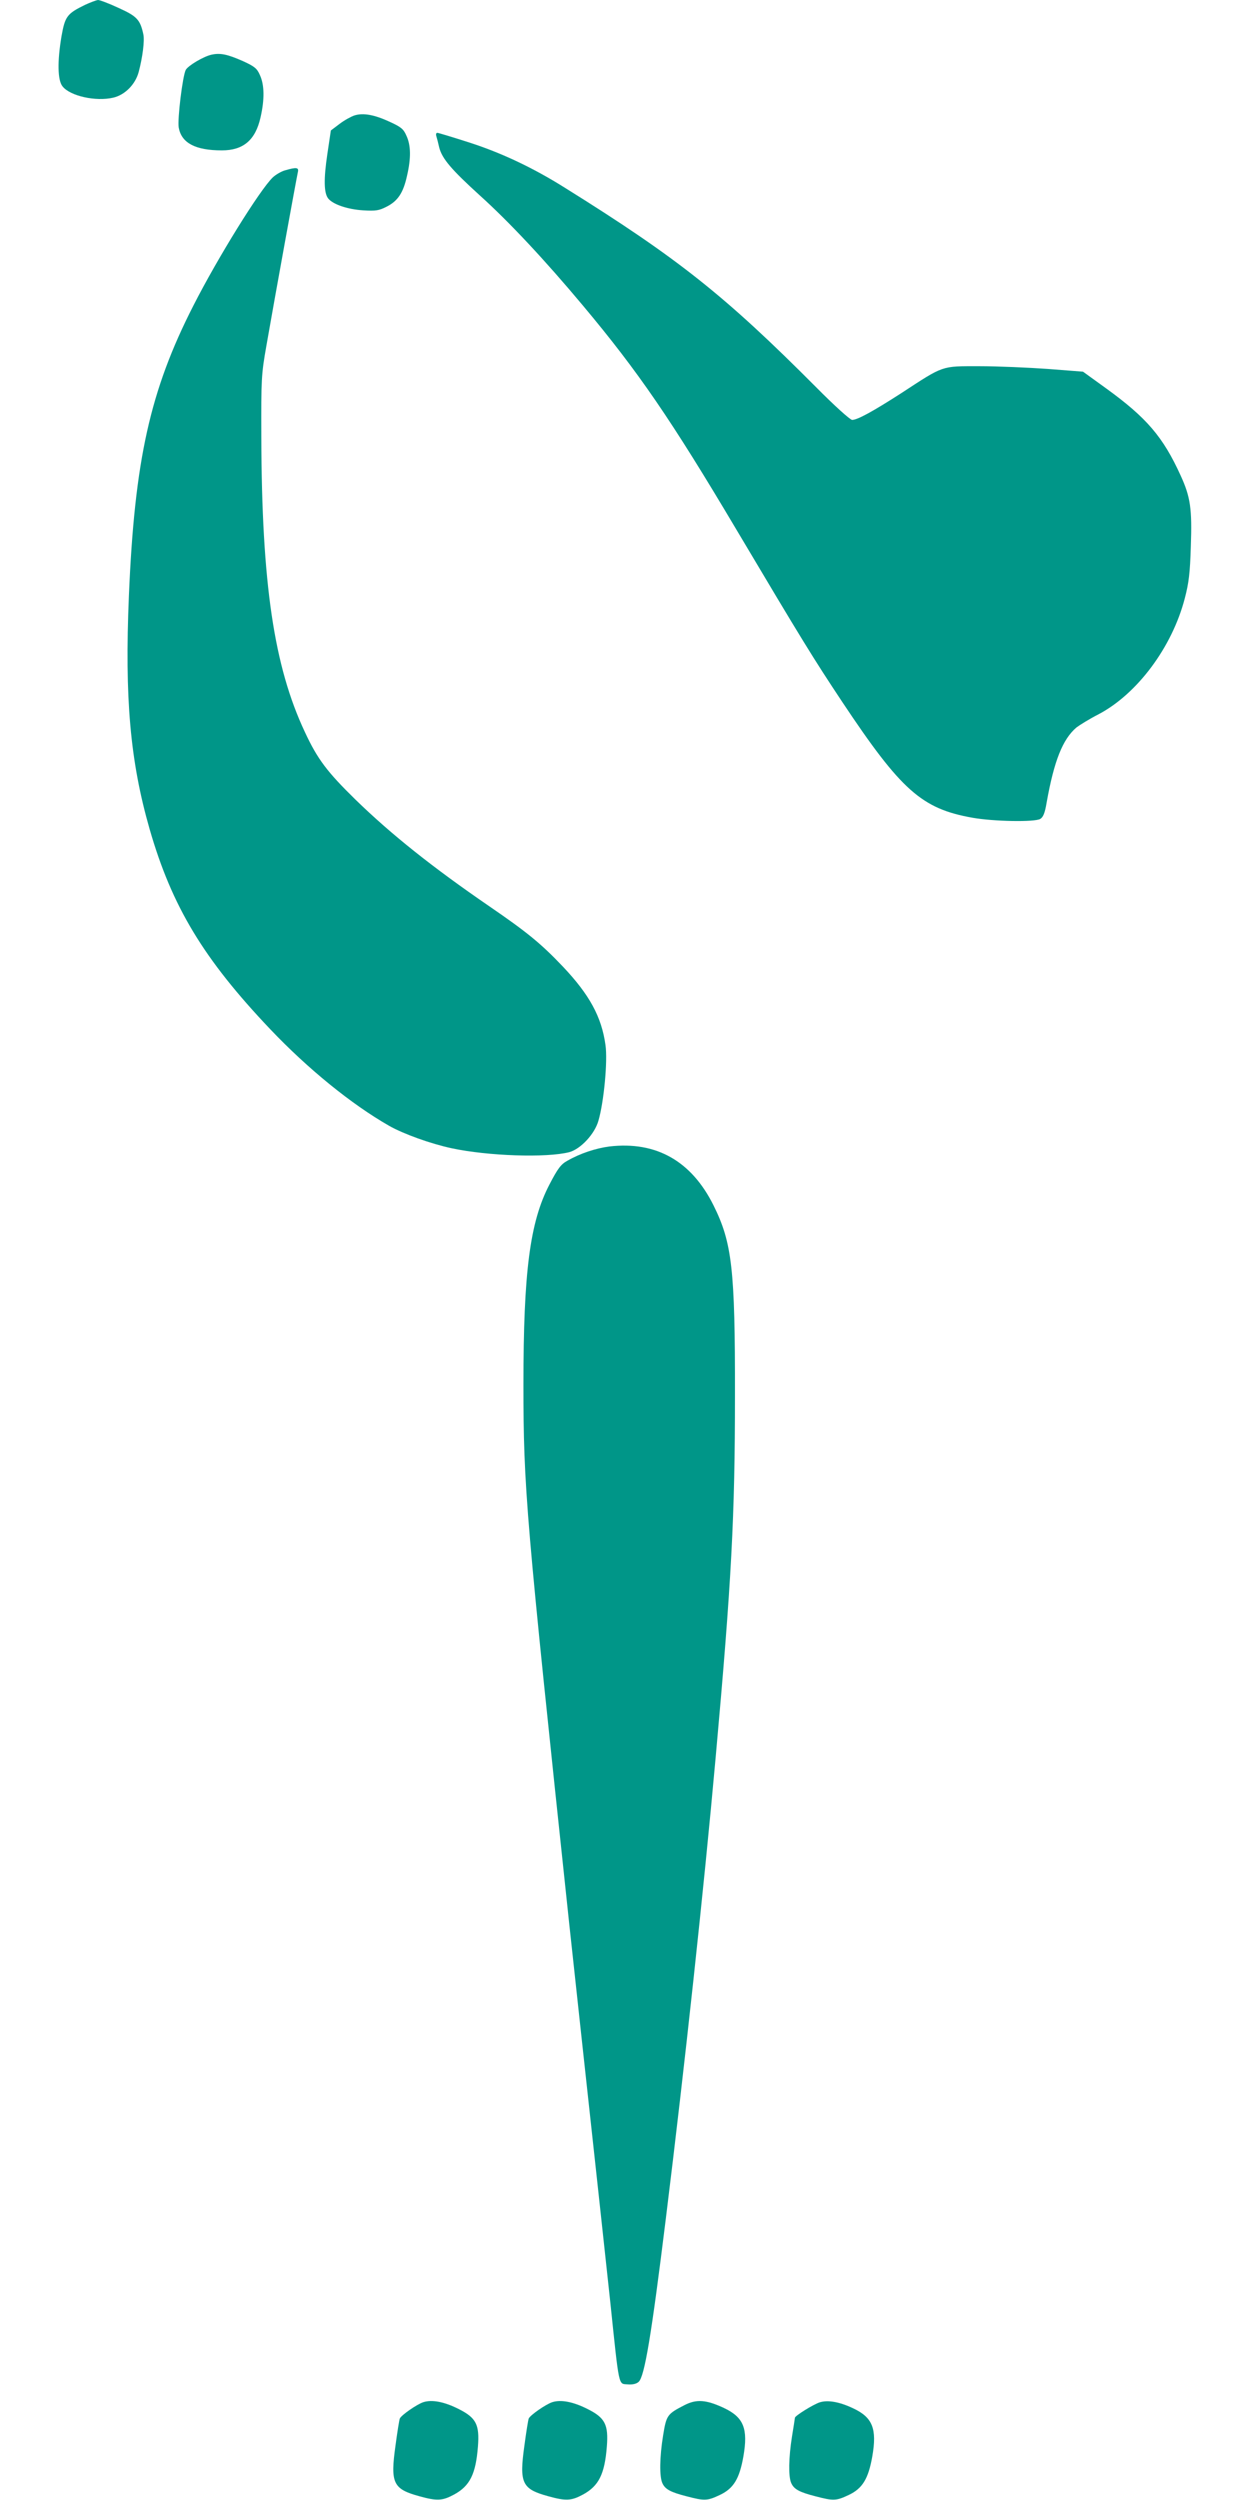
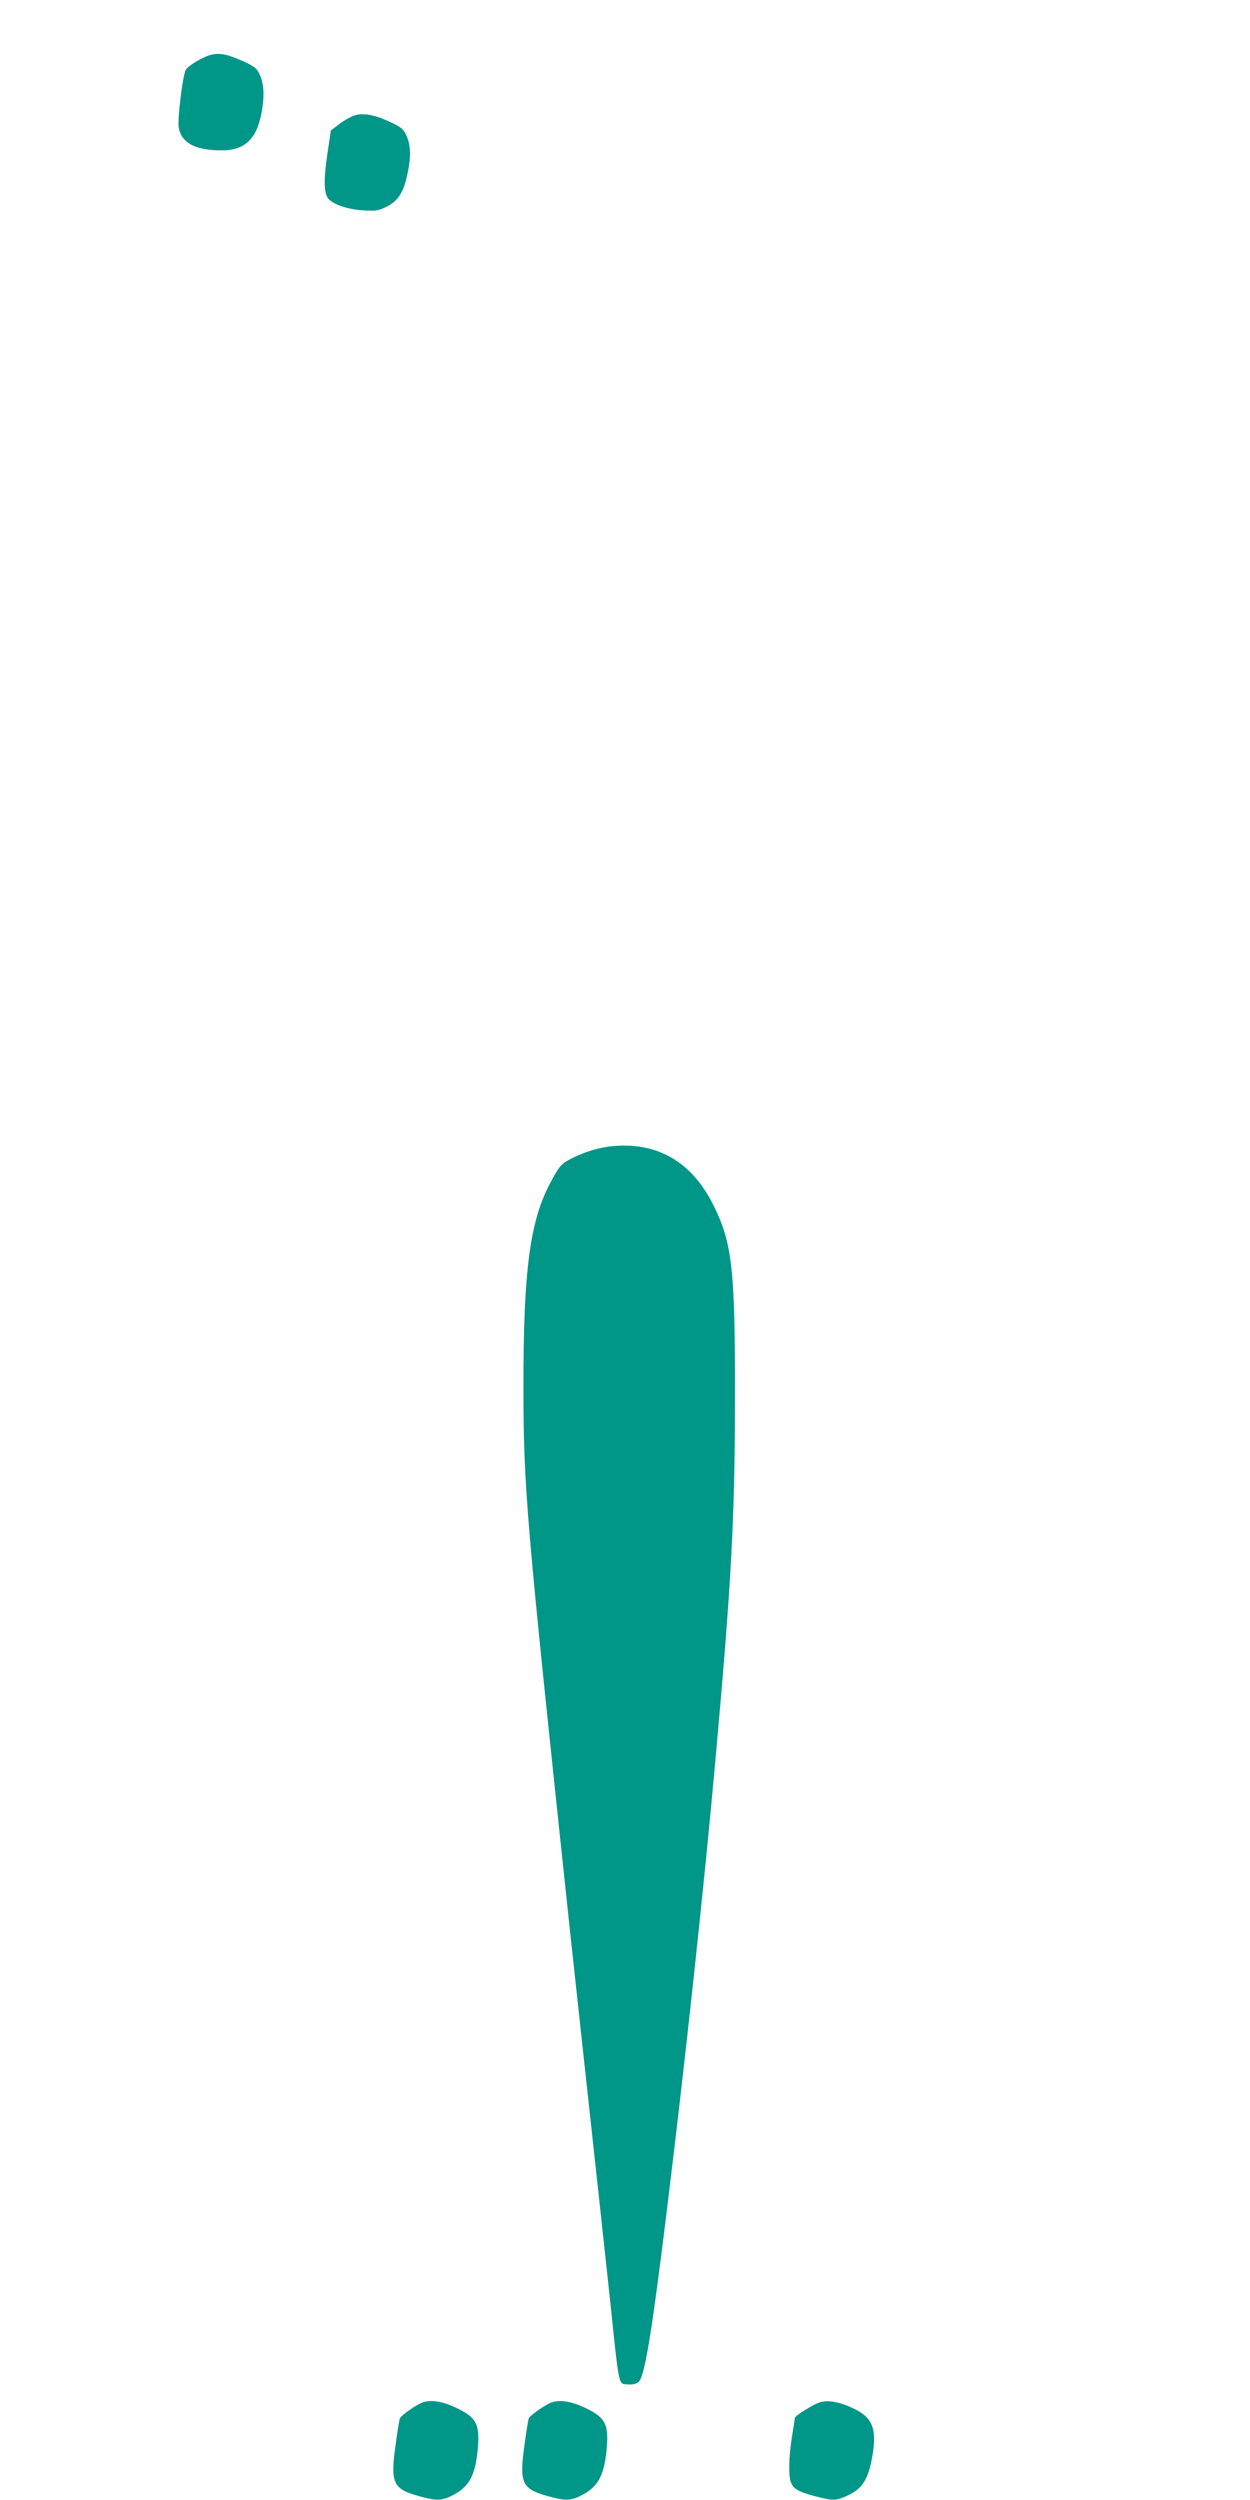
<svg xmlns="http://www.w3.org/2000/svg" version="1.0" width="640pt" height="1280pt" viewBox="0 0 640 1280" preserveAspectRatio="xMidYMid meet">
  <g transform="translate(0,1280) scale(0.1,-0.1)" fill="#009688" stroke="none">
-     <path d="M435 12775 c-92 -45 -102 -59 -120 -160 -22 -130 -20 -226 5 -257 39 -50 171 -79 260 -58 60 14 113 68 130 131 20 75 31 161 24 193 -16 75 -33 93 -126 135 -49 23 -97 41 -106 41 -9 -1 -39 -12 -67 -25z" />
    <path d="M1083 12520 c-41 -9 -120 -56 -132 -78 -16 -31 -43 -251 -36 -295 14 -79 85 -117 221 -117 110 0 172 53 198 169 21 92 20 166 -3 216 -15 35 -28 45 -87 72 -79 35 -116 43 -161 33z" />
    <path d="M1815 12209 c-16 -5 -51 -24 -76 -43 l-45 -34 -18 -121 c-19 -128 -18 -200 5 -228 25 -30 99 -55 178 -60 66 -4 82 -1 121 19 57 29 85 71 104 158 21 90 20 156 -3 205 -15 35 -28 45 -87 72 -78 36 -135 46 -179 32z" />
-     <path d="M2234 12103 c3 -10 10 -36 15 -59 15 -57 62 -112 207 -244 152 -137 335 -333 529 -565 283 -338 452 -585 785 -1146 340 -572 393 -658 543 -884 301 -452 406 -546 667 -592 107 -19 317 -23 346 -6 15 9 24 30 33 85 38 213 82 323 152 383 17 13 67 44 112 67 199 104 378 344 443 594 21 80 27 131 31 266 7 193 -2 254 -52 363 -90 198 -174 296 -381 446 l-119 86 -180 14 c-99 7 -256 14 -350 14 -198 0 -180 6 -402 -139 -143 -92 -223 -136 -250 -136 -10 0 -92 74 -183 166 -467 469 -706 660 -1290 1024 -161 101 -320 176 -483 229 -87 28 -163 51 -168 51 -6 0 -8 -8 -5 -17z" />
-     <path d="M1460 11928 c-19 -5 -48 -22 -63 -36 -66 -63 -282 -411 -407 -657 -222 -435 -301 -792 -330 -1485 -22 -524 6 -846 106 -1195 114 -396 276 -665 618 -1025 192 -202 414 -383 608 -494 74 -42 213 -92 320 -115 187 -40 486 -50 603 -20 58 16 130 93 149 161 28 96 48 307 36 388 -20 144 -82 257 -217 400 -113 119 -184 177 -378 310 -290 199 -501 367 -684 545 -145 142 -195 207 -260 347 -158 336 -221 759 -223 1512 -1 295 0 319 26 466 46 264 151 841 161 888 6 25 -6 27 -65 10z" />
    <path d="M3120 6930 c-69 -9 -149 -35 -215 -73 -33 -18 -49 -39 -92 -122 -100 -192 -133 -447 -133 -1023 0 -531 12 -668 235 -2767 26 -241 105 -969 150 -1380 13 -121 40 -371 60 -555 46 -441 41 -414 88 -418 25 -2 45 2 57 13 30 27 65 235 139 835 97 784 195 1690 255 2360 82 909 99 1239 99 1855 1 649 -15 783 -110 974 -113 227 -294 329 -533 301z" />
    <path d="M2168 501 c-34 -11 -114 -67 -121 -84 -3 -8 -13 -70 -22 -138 -27 -193 -13 -223 123 -260 90 -25 118 -23 177 9 81 44 111 105 122 245 9 113 -9 148 -99 193 -73 37 -136 49 -180 35z" />
    <path d="M2828 501 c-34 -11 -114 -67 -121 -84 -3 -8 -13 -70 -22 -138 -27 -193 -13 -223 123 -260 90 -25 118 -23 177 9 81 44 111 105 122 245 9 113 -9 148 -99 193 -73 37 -136 49 -180 35z" />
-     <path d="M3505 486 c-89 -46 -93 -51 -110 -156 -18 -111 -19 -209 -4 -243 14 -32 42 -47 124 -68 92 -24 106 -24 171 7 70 33 100 83 120 196 25 143 2 201 -99 249 -92 43 -141 46 -202 15z" />
    <path d="M4197 500 c-32 -10 -127 -69 -127 -79 0 -3 -7 -46 -15 -96 -17 -107 -19 -205 -4 -238 14 -32 42 -47 124 -68 92 -24 106 -24 171 7 70 33 100 83 120 196 25 143 2 201 -99 248 -70 33 -129 43 -170 30z" />
  </g>
</svg>